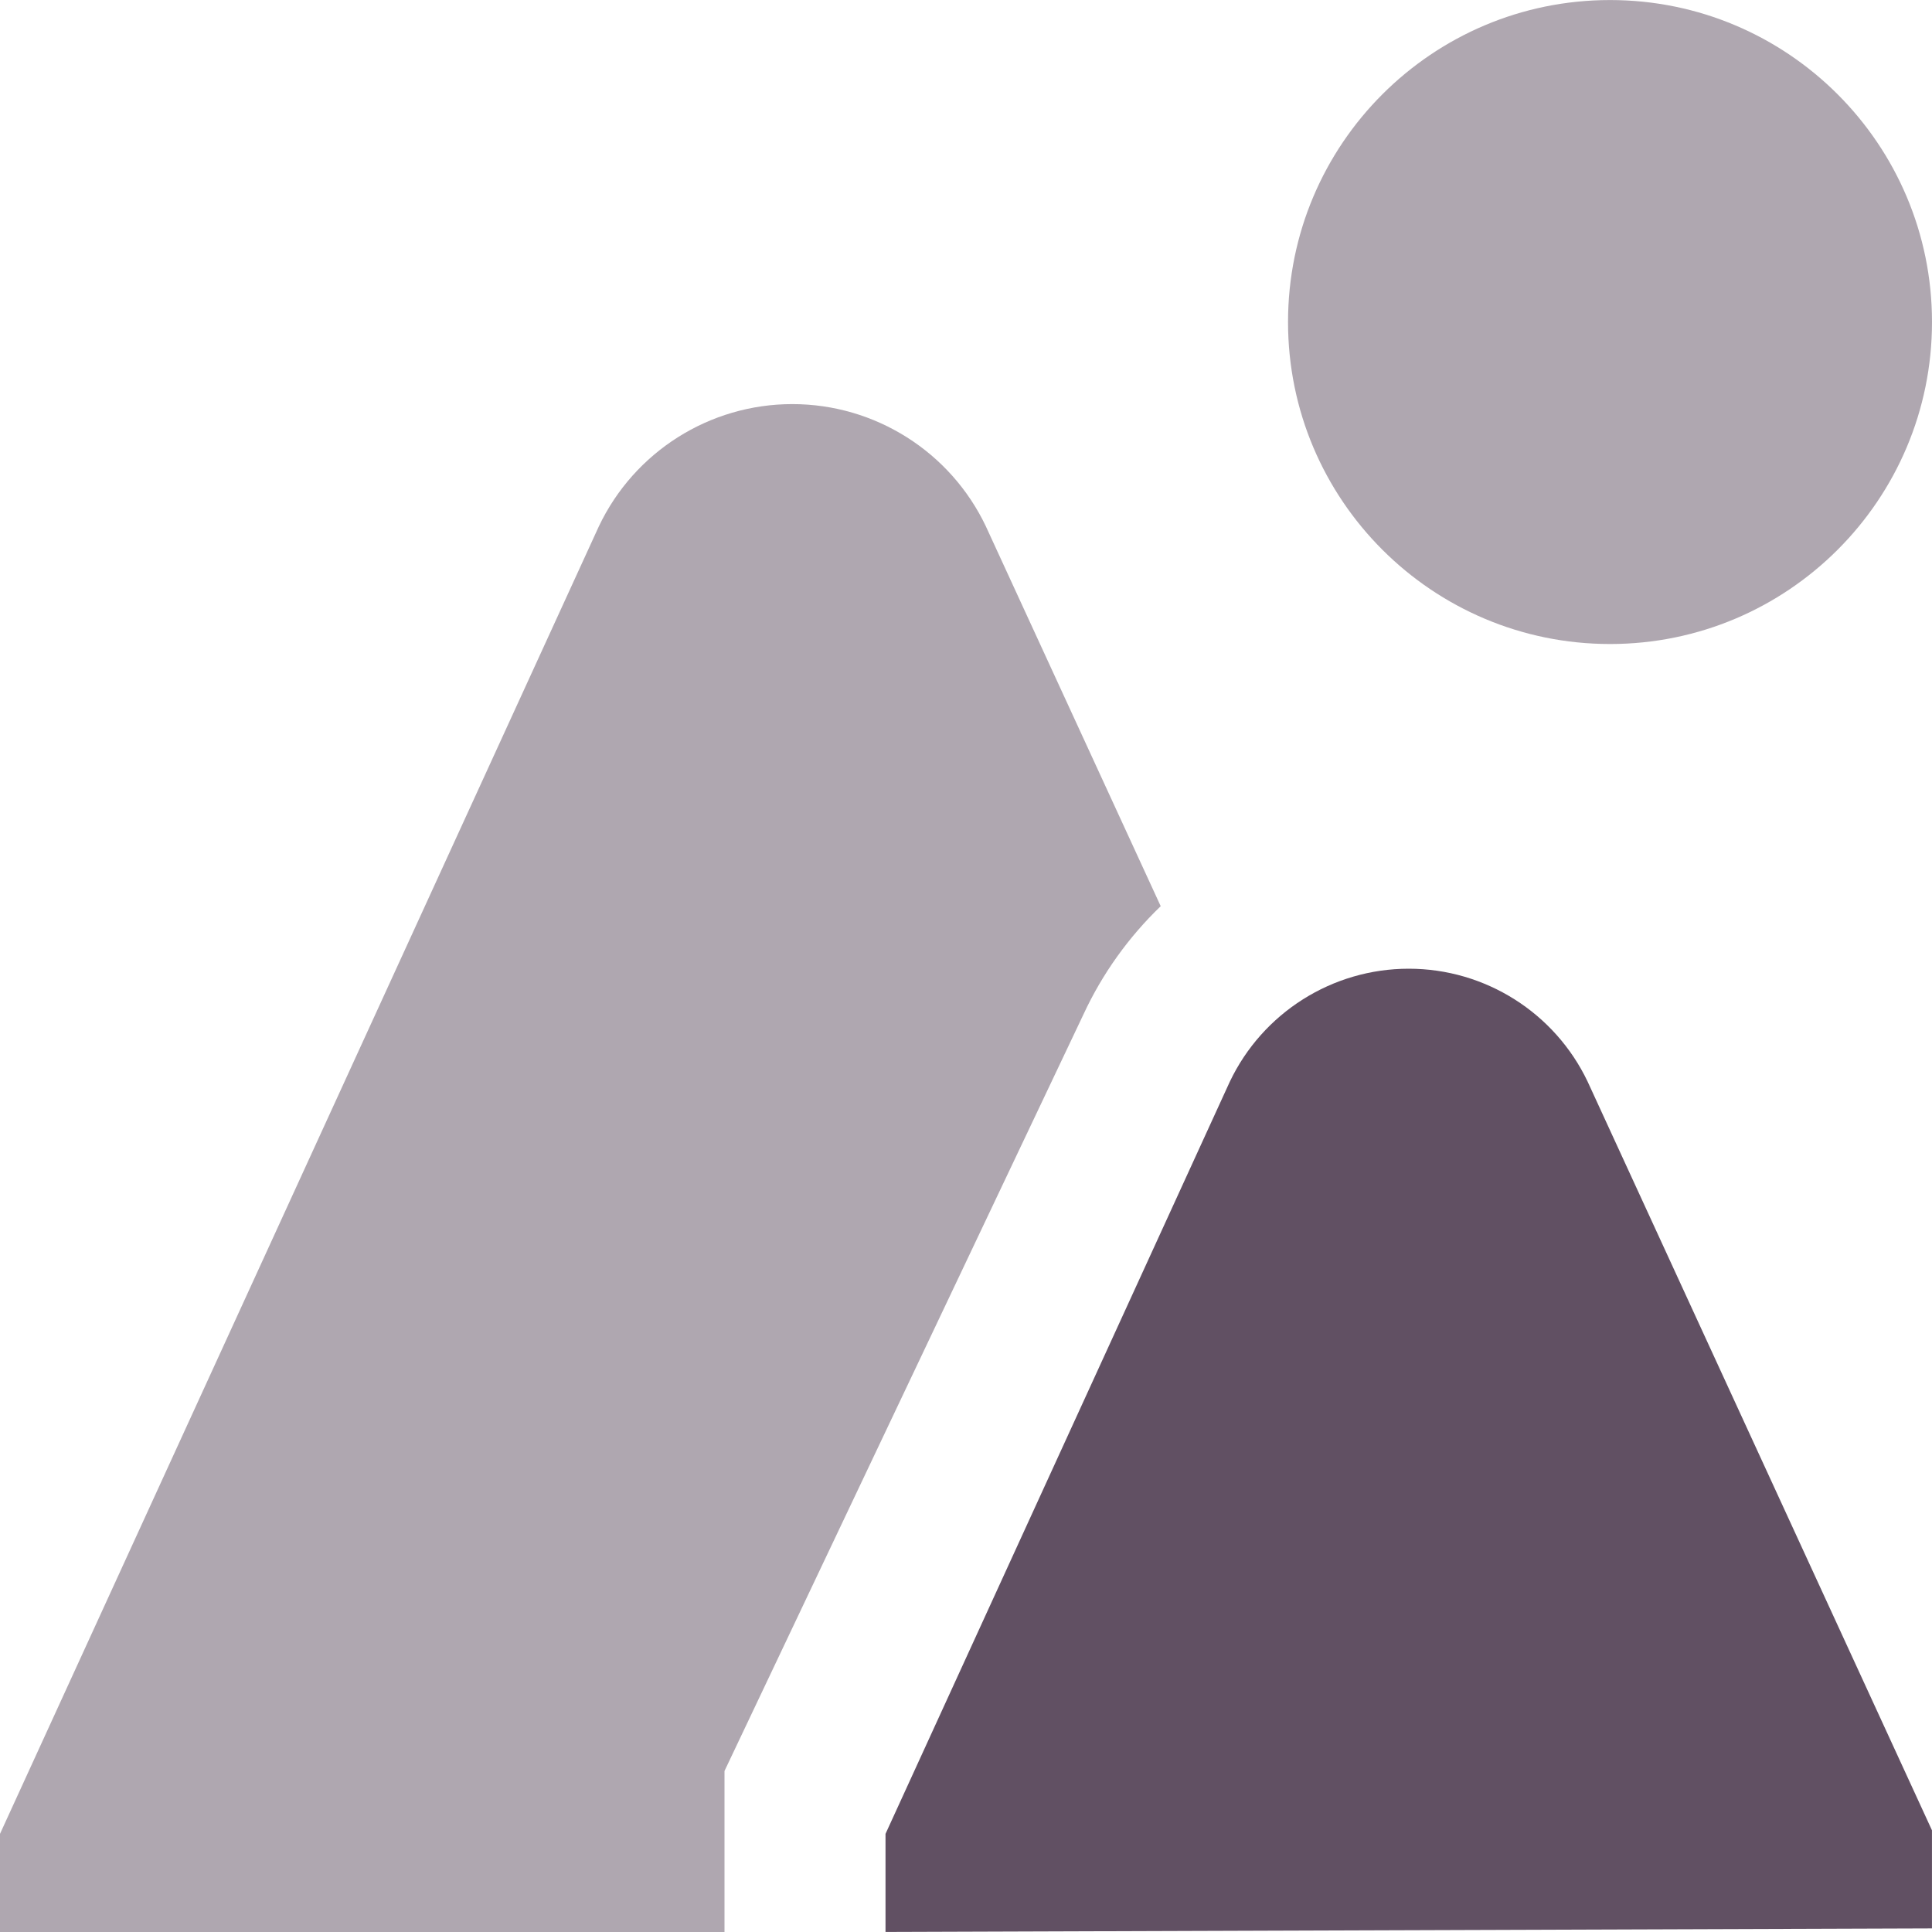
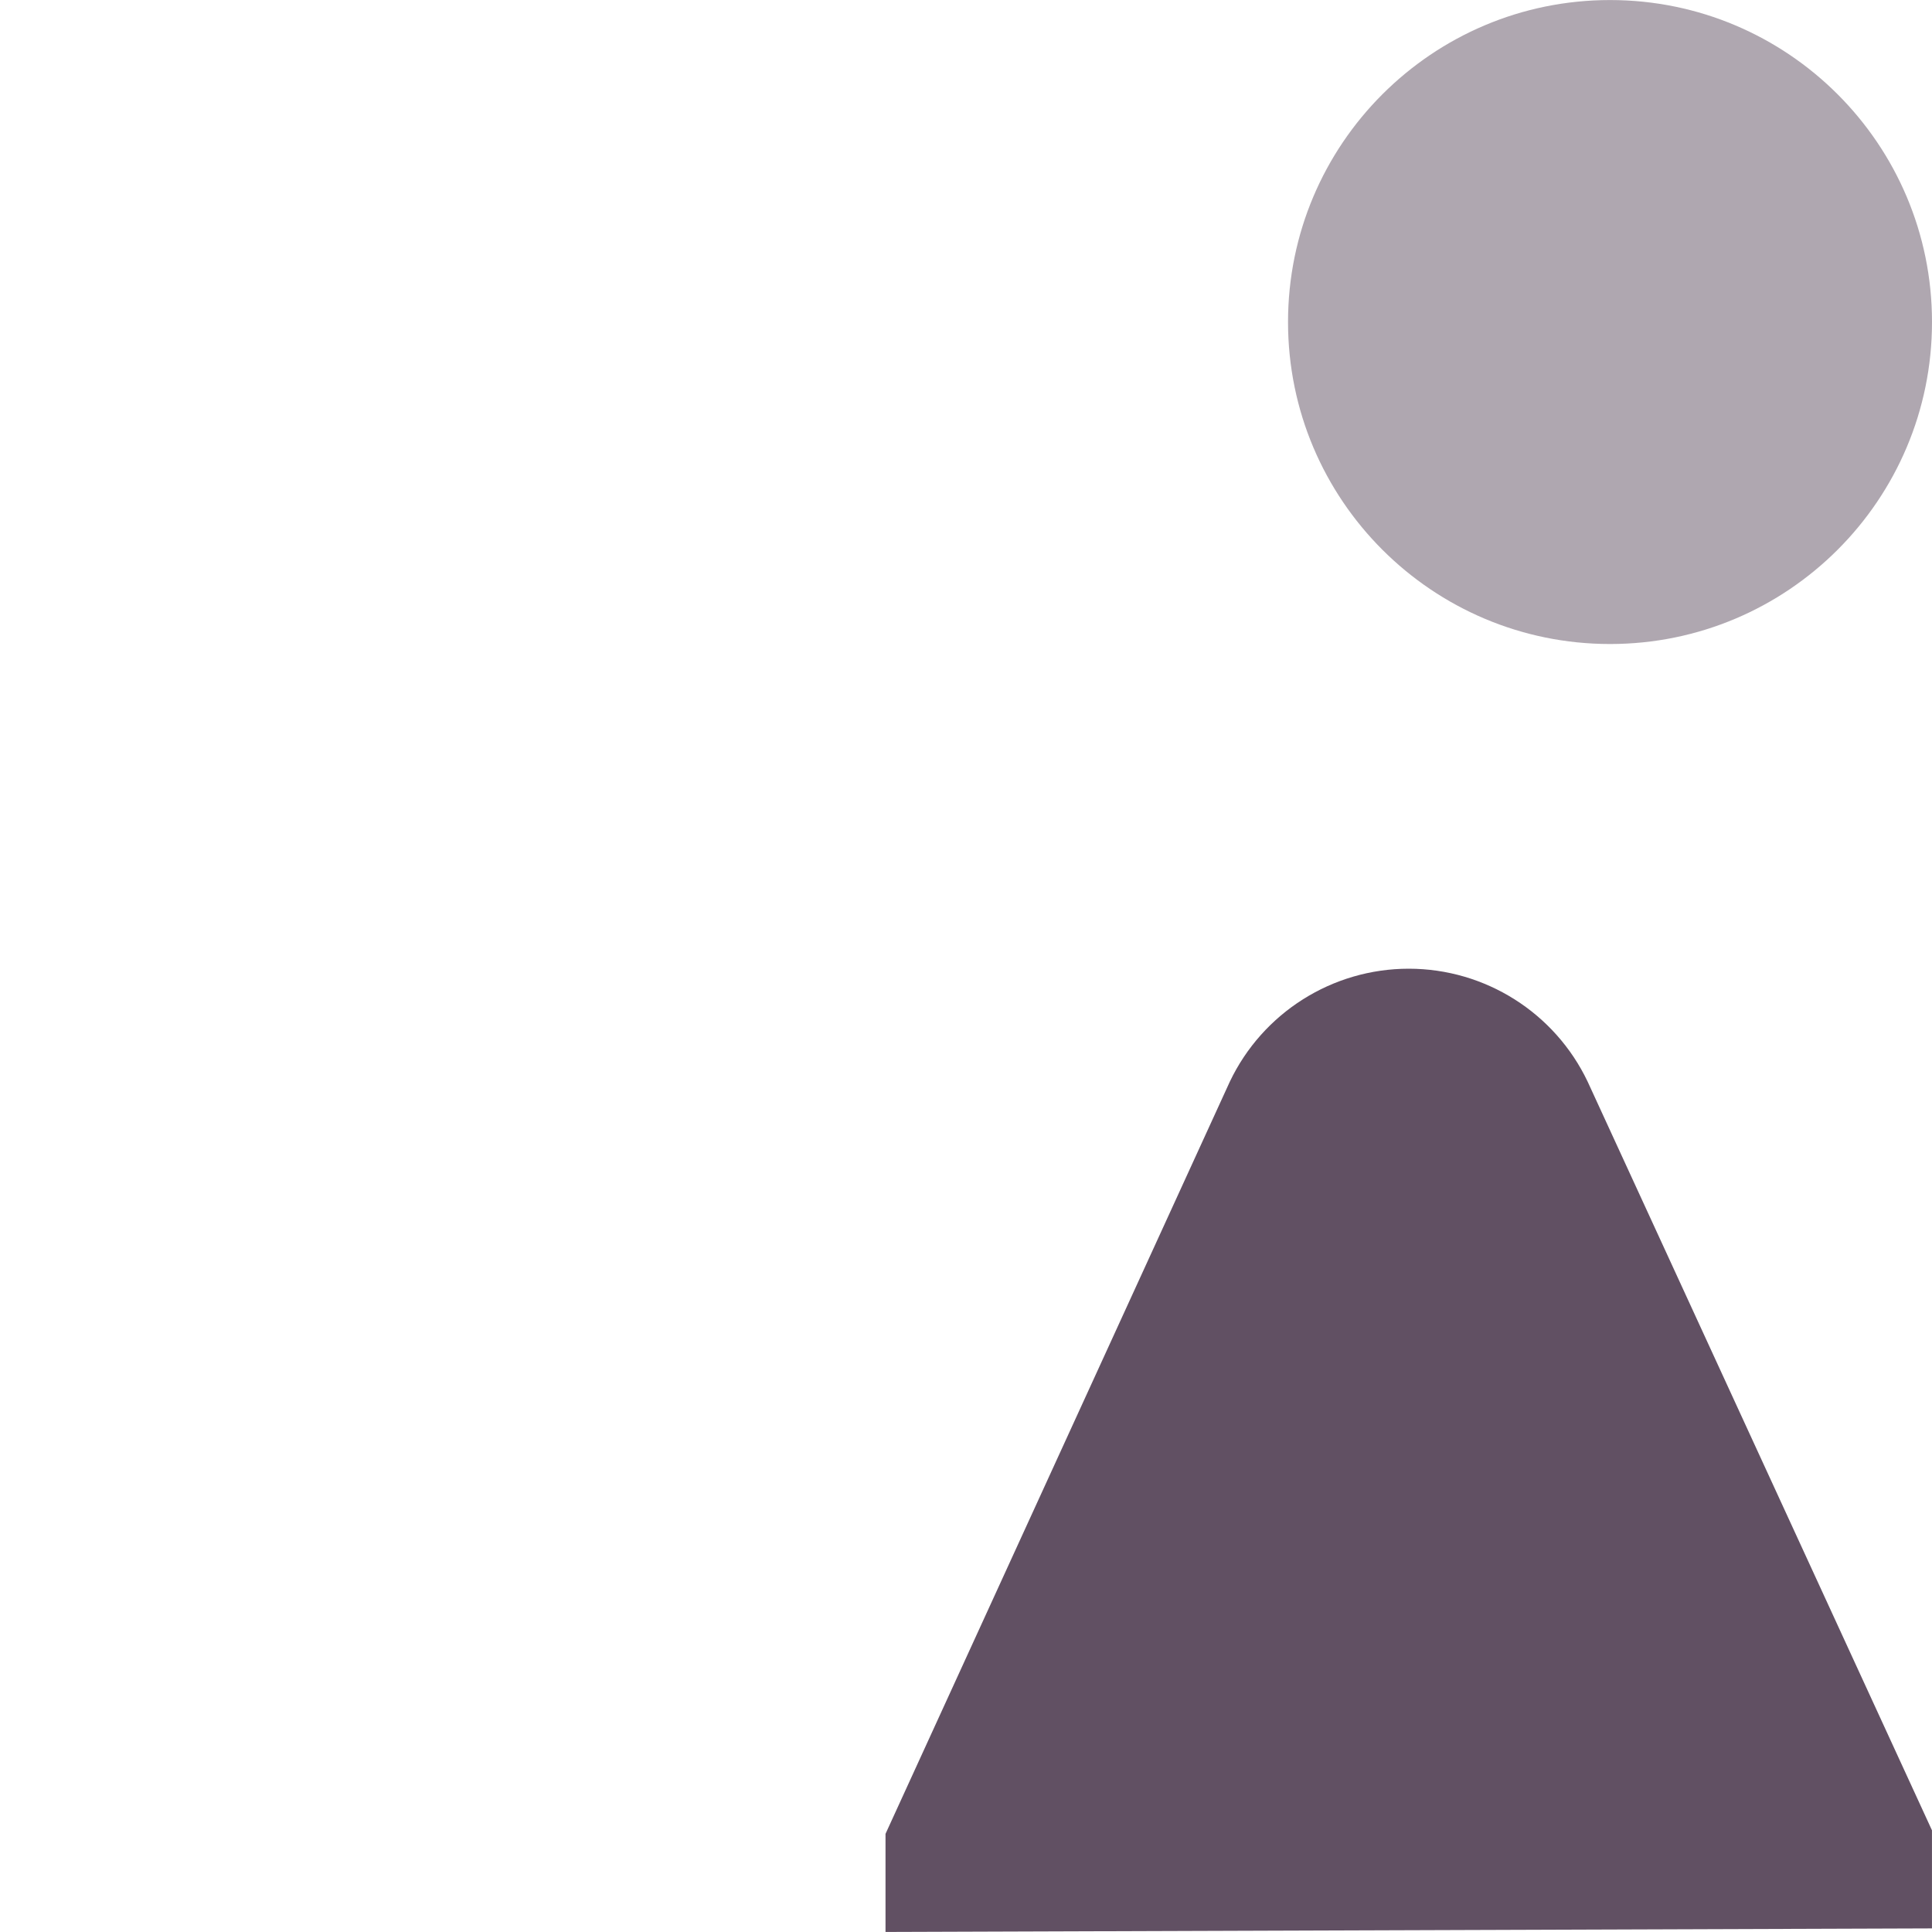
<svg xmlns="http://www.w3.org/2000/svg" xml:space="preserve" width="0.5in" height="0.5in" version="1.1" style="shape-rendering:geometricPrecision; text-rendering:geometricPrecision; image-rendering:optimizeQuality; fill-rule:evenodd; clip-rule:evenodd" viewBox="0 0 500 500" data-name="Layer 1">
  <defs>
    <style type="text/css">
   
    .fil1 {fill:#615063;fill-rule:nonzero}
    .fil0 {fill:#615063;fill-rule:nonzero;fill-opacity:0.502}
   
  </style>
  </defs>
  <g id="Layer_x0020_1">
-     <path class="fil0" d="M255.17 136.27c-9.18,-19.34 -28.69,-31.69 -50.11,-31.69 -21.42,0 -40.93,12.34 -50.1,31.69l-154.96 338.33 0 25.4 187.5 0 0 -41.67 92.91 -195.83c4.85,-10.46 11.66,-19.98 19.98,-27.98l-45.22 -98.24z" />
    <path class="fil1" d="M229.17 500l0 -25.4 89.1 -194.65c8.5,-17.85 26.53,-29.25 46.31,-29.25 19.78,0 37.81,11.39 46.31,29.25l89.1 193.73 0 25.39 -270.83 0.92z" />
    <path class="fil0" d="M416.67 166.67c-46.02,0 -83.33,-37.31 -83.33,-83.33 0,-46.02 37.31,-83.33 83.33,-83.33 46.02,0 83.33,37.32 83.33,83.33 0,46.02 -37.32,83.33 -83.33,83.33l0 0z" />
  </g>
</svg>